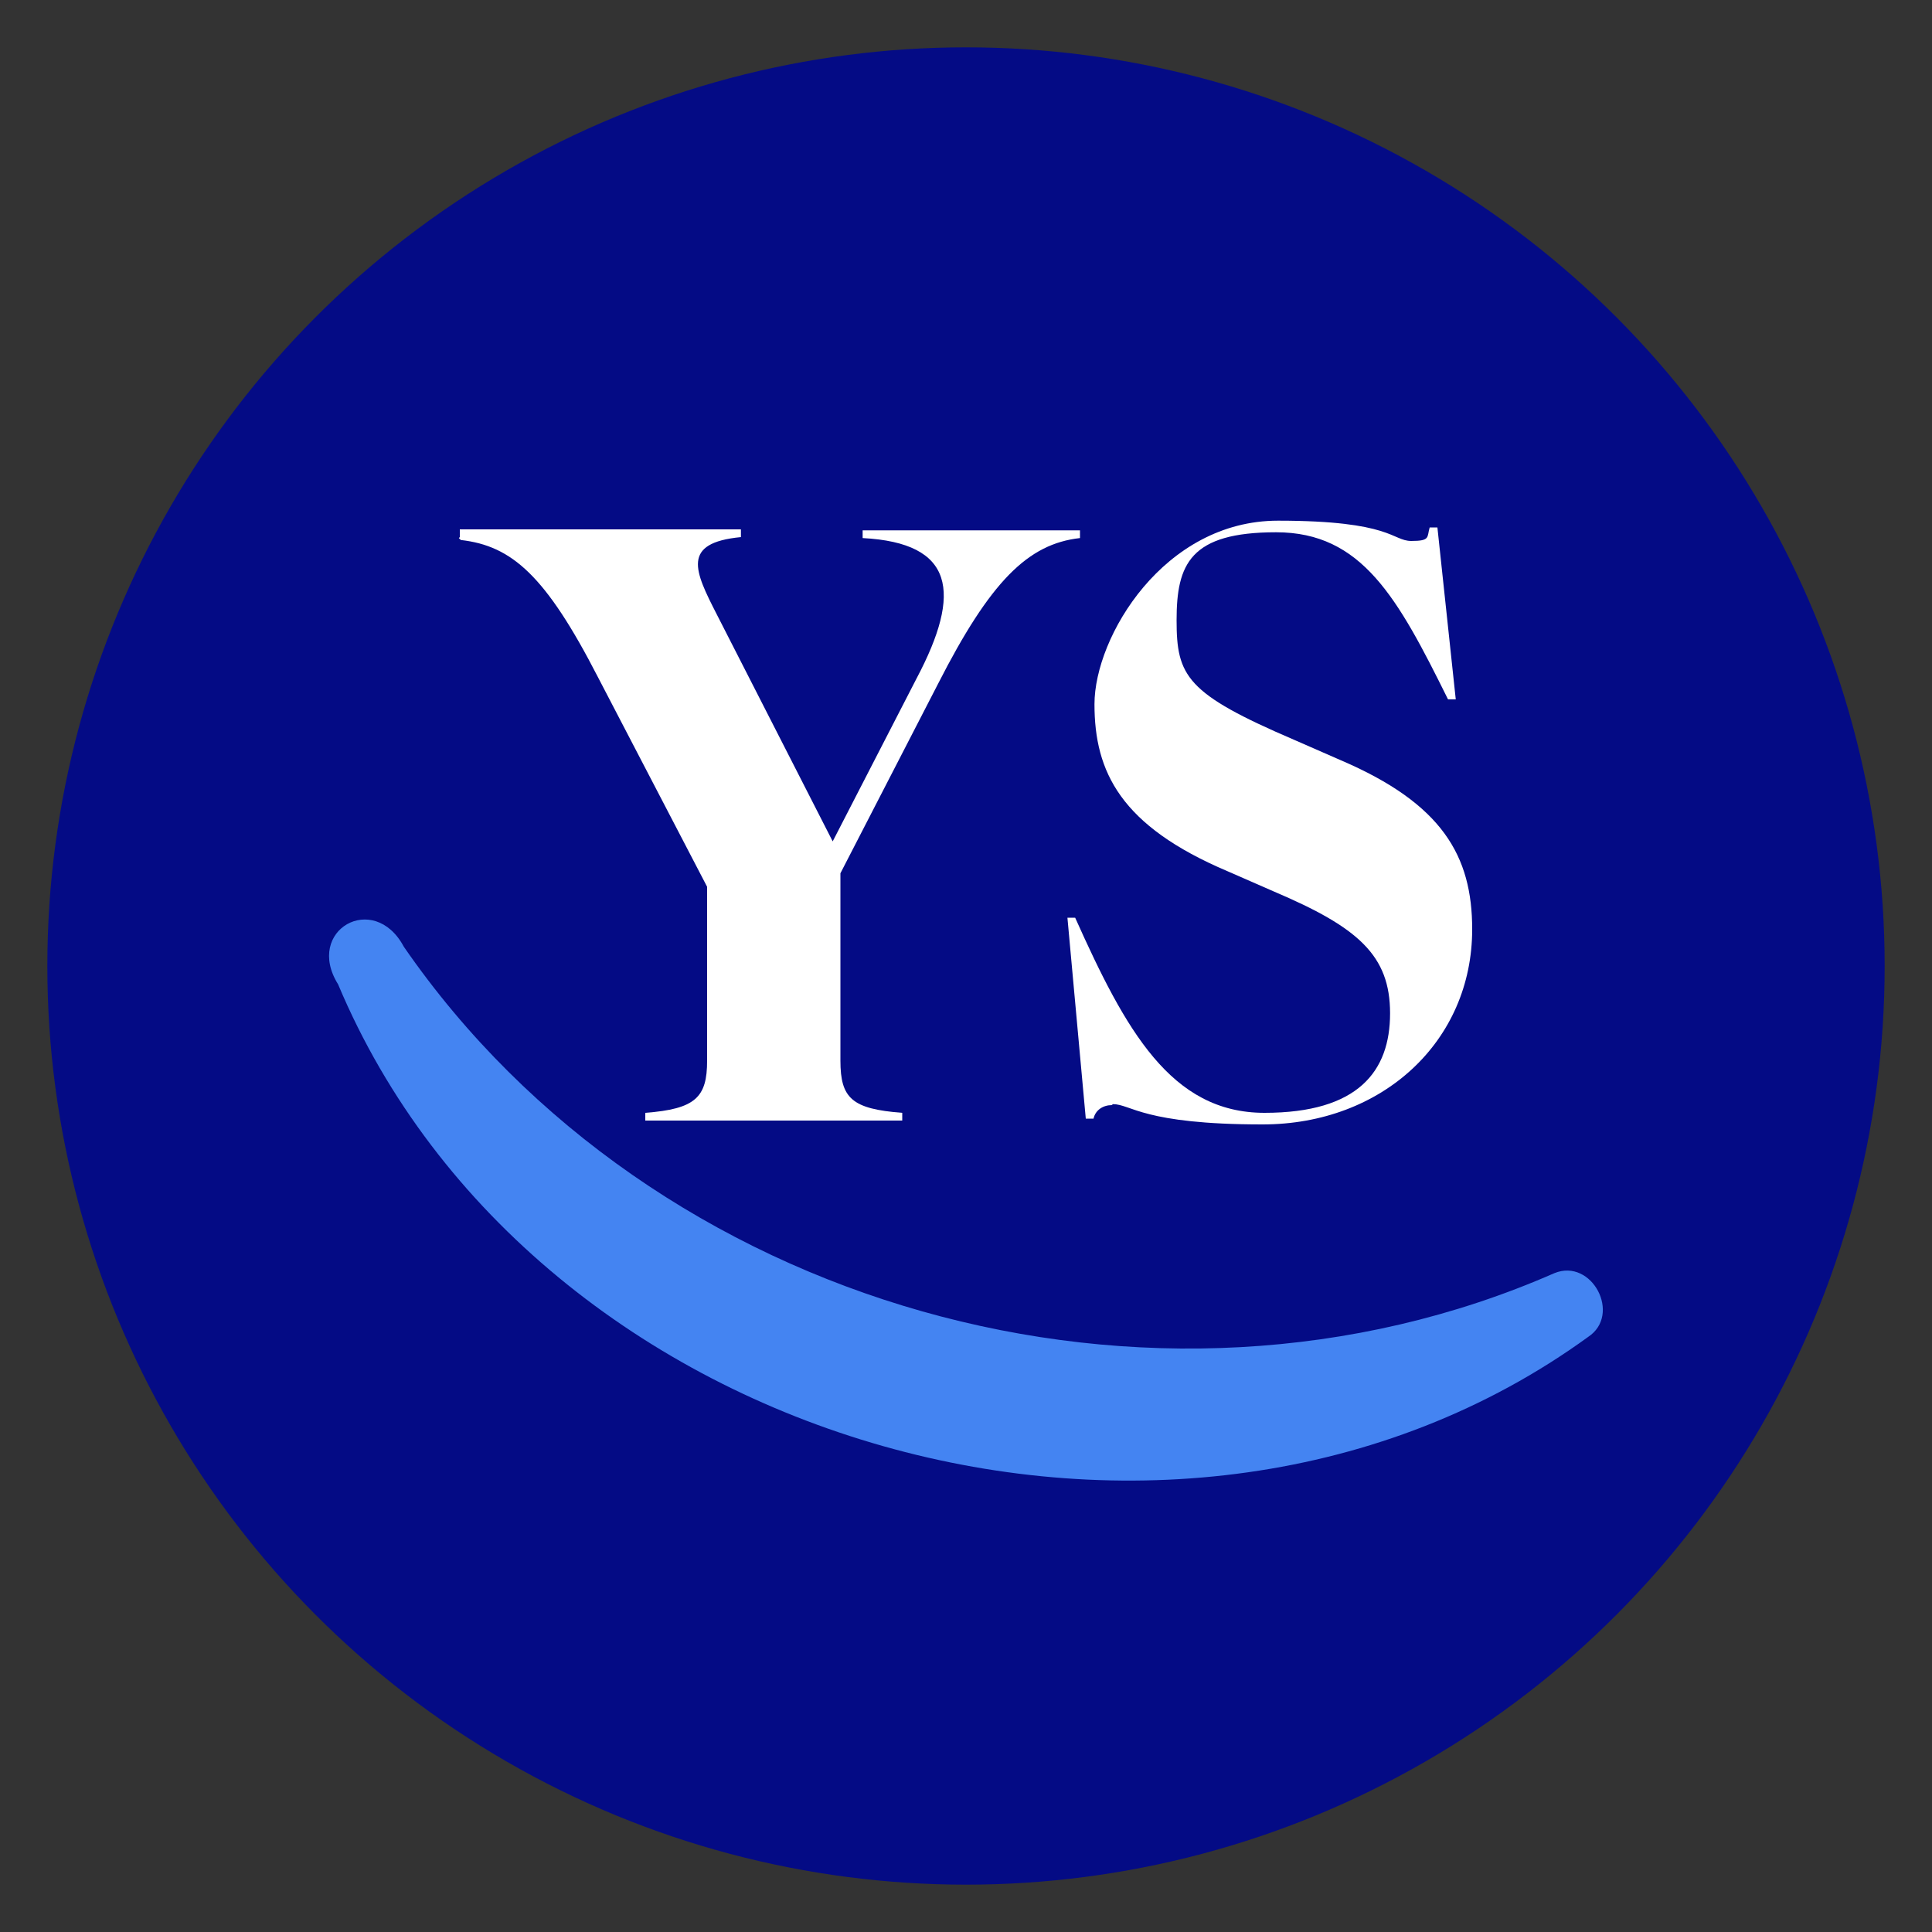
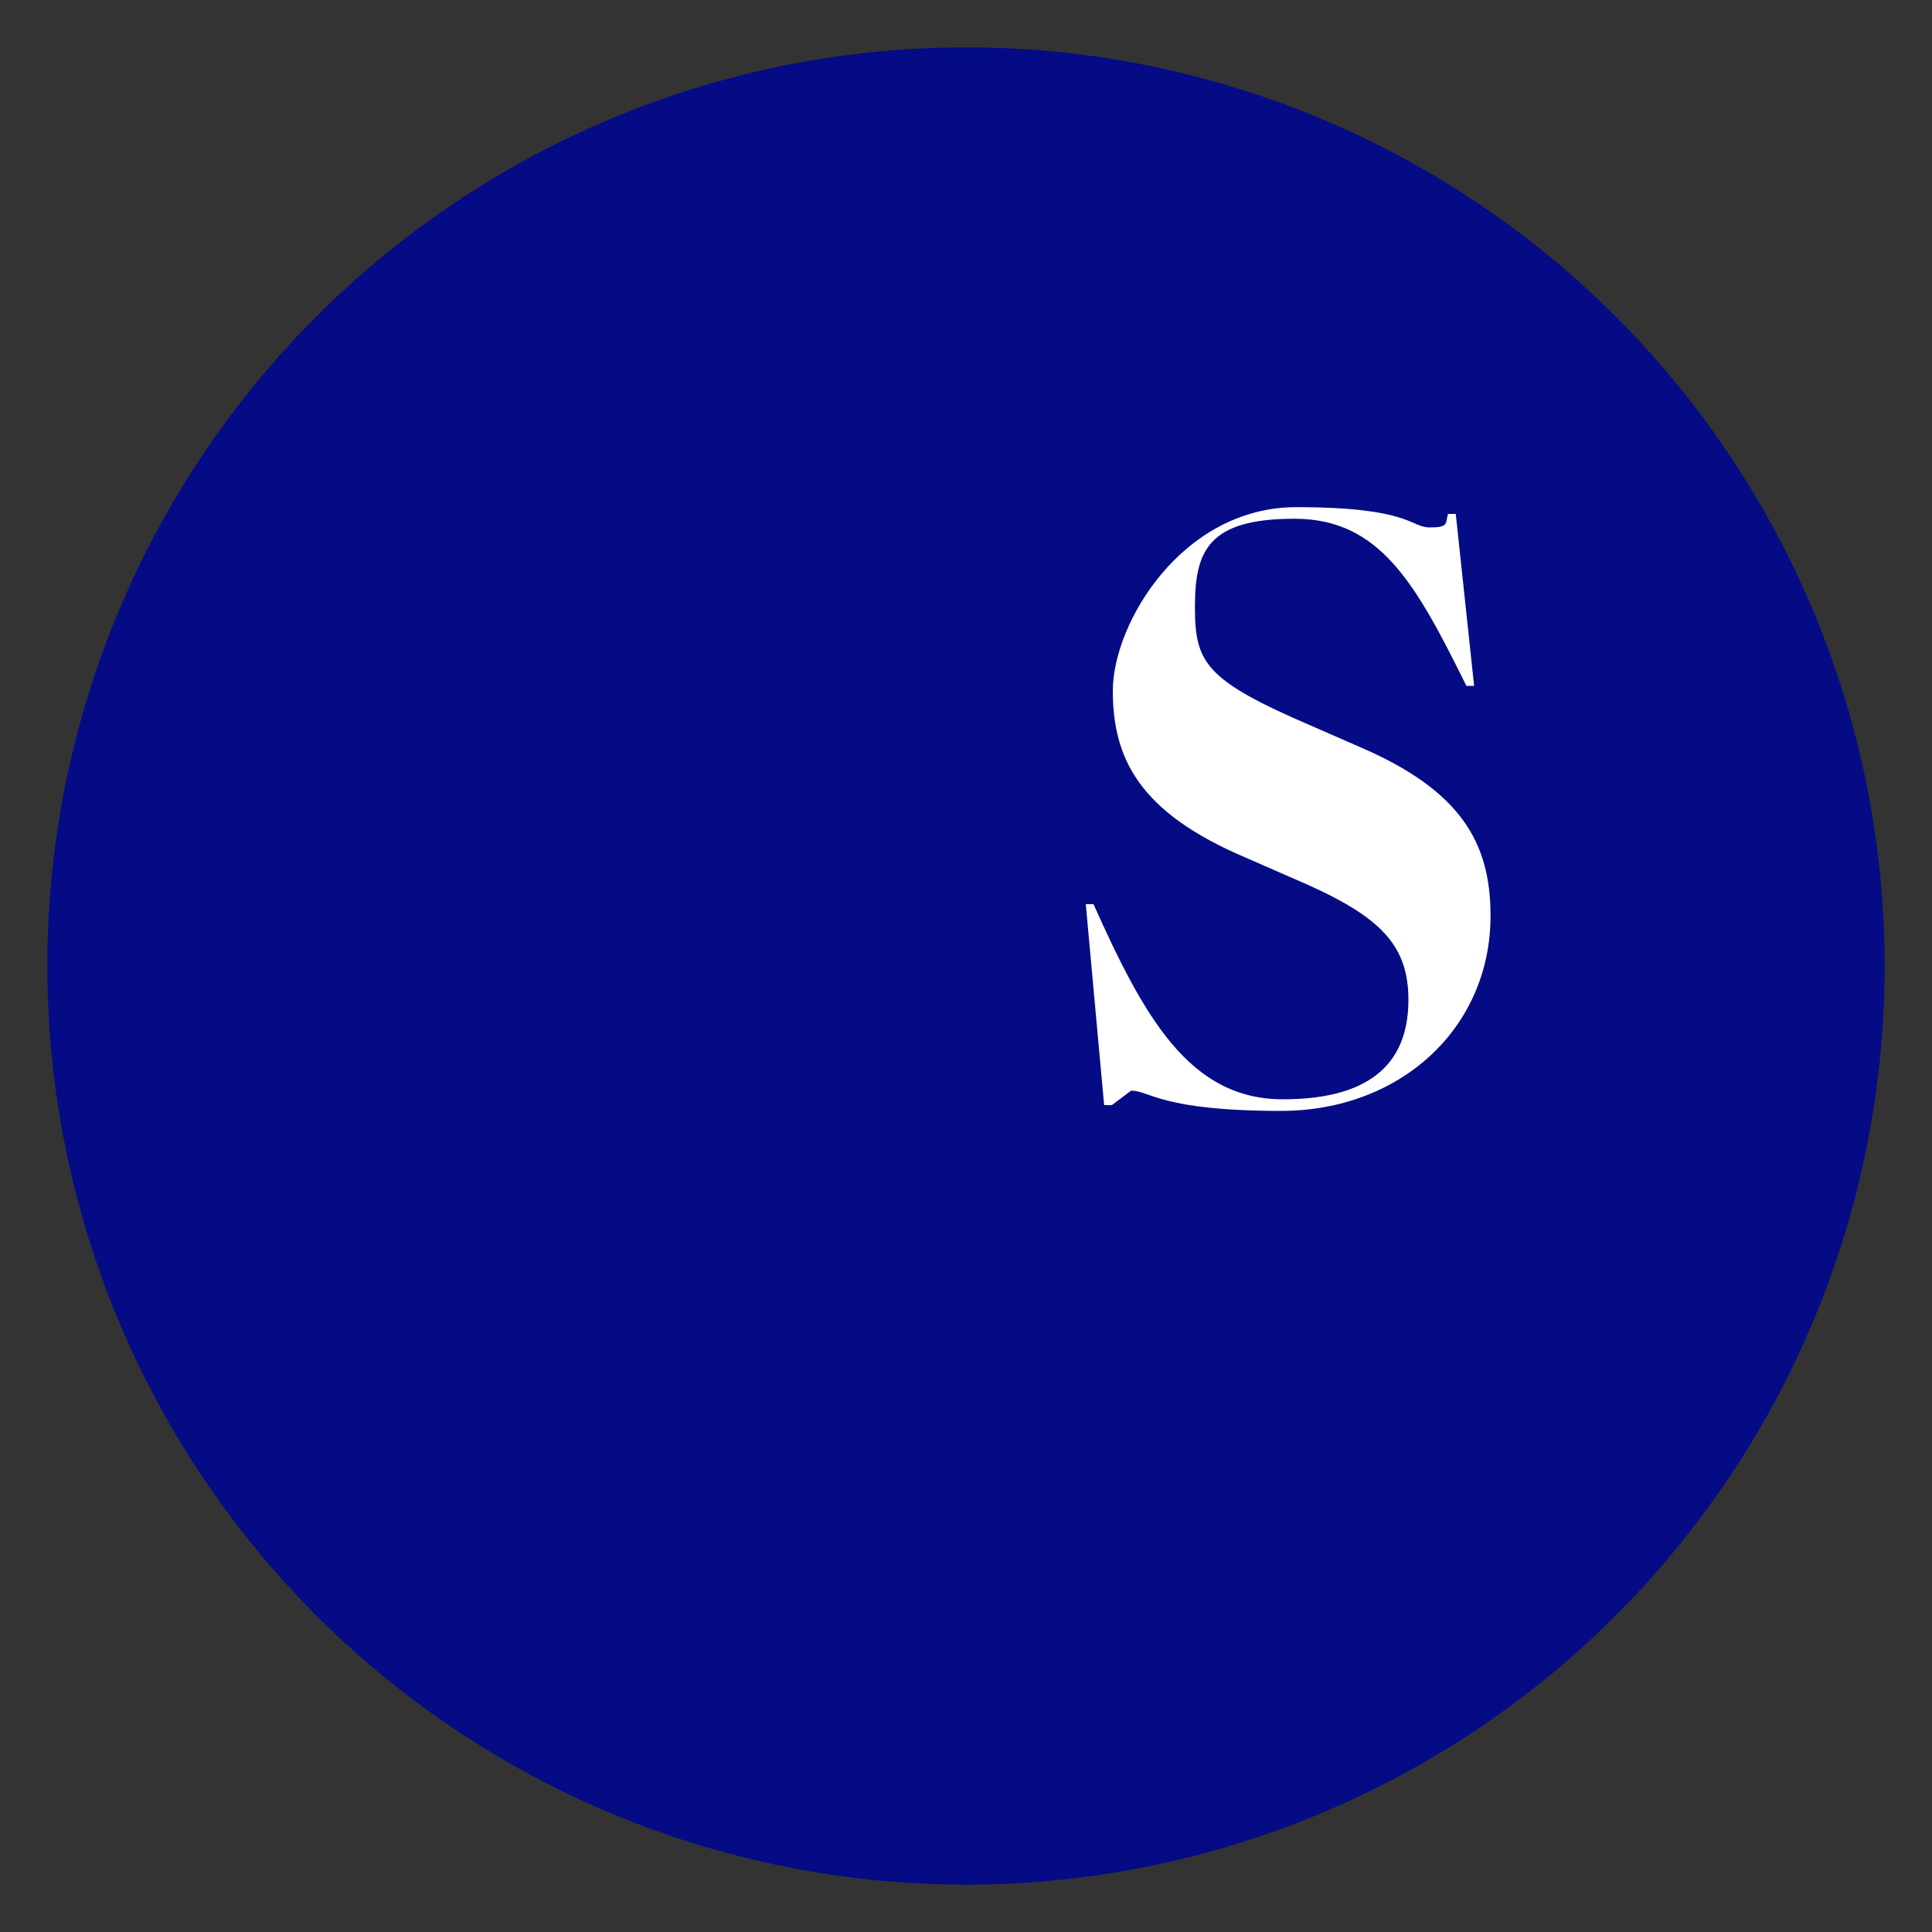
<svg xmlns="http://www.w3.org/2000/svg" id="Ebene_1" width="140" height="140" version="1.1" viewBox="0 0 200 200">
  <rect x="0" y="0" width="200" height="200" fill="#333333" stroke="none" />
  <defs>
    <style>
      .st0 {
        fill: #4484f2;
      }

      .st1 {
        fill: #040b85;
      }

      .st2 {
        fill: #fff;
      }
    </style>
  </defs>
  <g id="ys-favicon-on-blue">
    <circle id="Ellipse_97" class="st1" cx="100" cy="100" r="95.1" />
    <g id="Gruppe_31480">
      <g id="Gruppe_31479">
-         <path id="Pfad_29183" class="st2" d="M47.6,55.6v-.8h29.1v.8c-6.2.6-4.8,3.5-2.5,8l12,23.5,8.7-16.9c4.7-8.9,3.9-14-5.6-14.5v-.8h22.5v.8c-5.4.6-9.3,4.5-14.7,15.1l-10.1,19.6v19.4c0,3.9,1.2,5,6.4,5.4v.8h-26.6v-.8c5.2-.4,6.4-1.6,6.4-5.4v-18l-11.3-21.7c-5.4-10.5-8.9-13.6-14.2-14.2l-.2-.2Z" />
-         <path id="Pfad_29184" class="st2" d="M115.1,114.4c-.9,0-1.7.5-1.9,1.4h-.8l-1.9-20.8h.8c5.2,11.6,9.9,20.2,19.6,20.2s13-4.3,13-10.3-3.3-8.9-12-12.6l-4.8-2.1c-11.1-4.7-13.8-10.3-13.8-17.3s7.2-19,19-19,11.8,2.1,13.8,2.1,1.6-.4,1.9-1.4h.8l1.9,17.8h-.8c-5.2-10.5-8.9-17.3-17.8-17.3s-10.3,3.3-10.3,9.1,1,7.6,12.2,12.4l4.8,2.1c10.5,4.5,13.6,9.9,13.6,17.5,0,11.6-9.3,20.2-21.7,20.2s-13.6-2.1-15.5-2.1h0Z" />
+         <path id="Pfad_29184" class="st2" d="M115.1,114.4h-.8l-1.9-20.8h.8c5.2,11.6,9.9,20.2,19.6,20.2s13-4.3,13-10.3-3.3-8.9-12-12.6l-4.8-2.1c-11.1-4.7-13.8-10.3-13.8-17.3s7.2-19,19-19,11.8,2.1,13.8,2.1,1.6-.4,1.9-1.4h.8l1.9,17.8h-.8c-5.2-10.5-8.9-17.3-17.8-17.3s-10.3,3.3-10.3,9.1,1,7.6,12.2,12.4l4.8,2.1c10.5,4.5,13.6,9.9,13.6,17.5,0,11.6-9.3,20.2-21.7,20.2s-13.6-2.1-15.5-2.1h0Z" />
      </g>
-       <path id="Pfad_29127" class="st0" d="M164.4,138.4c-42.3,30.7-109.2,11.6-129.4-36.5-3.5-5.6,3.7-9.7,6.8-3.9,25.8,37.4,77.6,52,119.1,33.8,3.9-1.6,7,4.3,3.5,6.6" />
    </g>
  </g>
</svg>